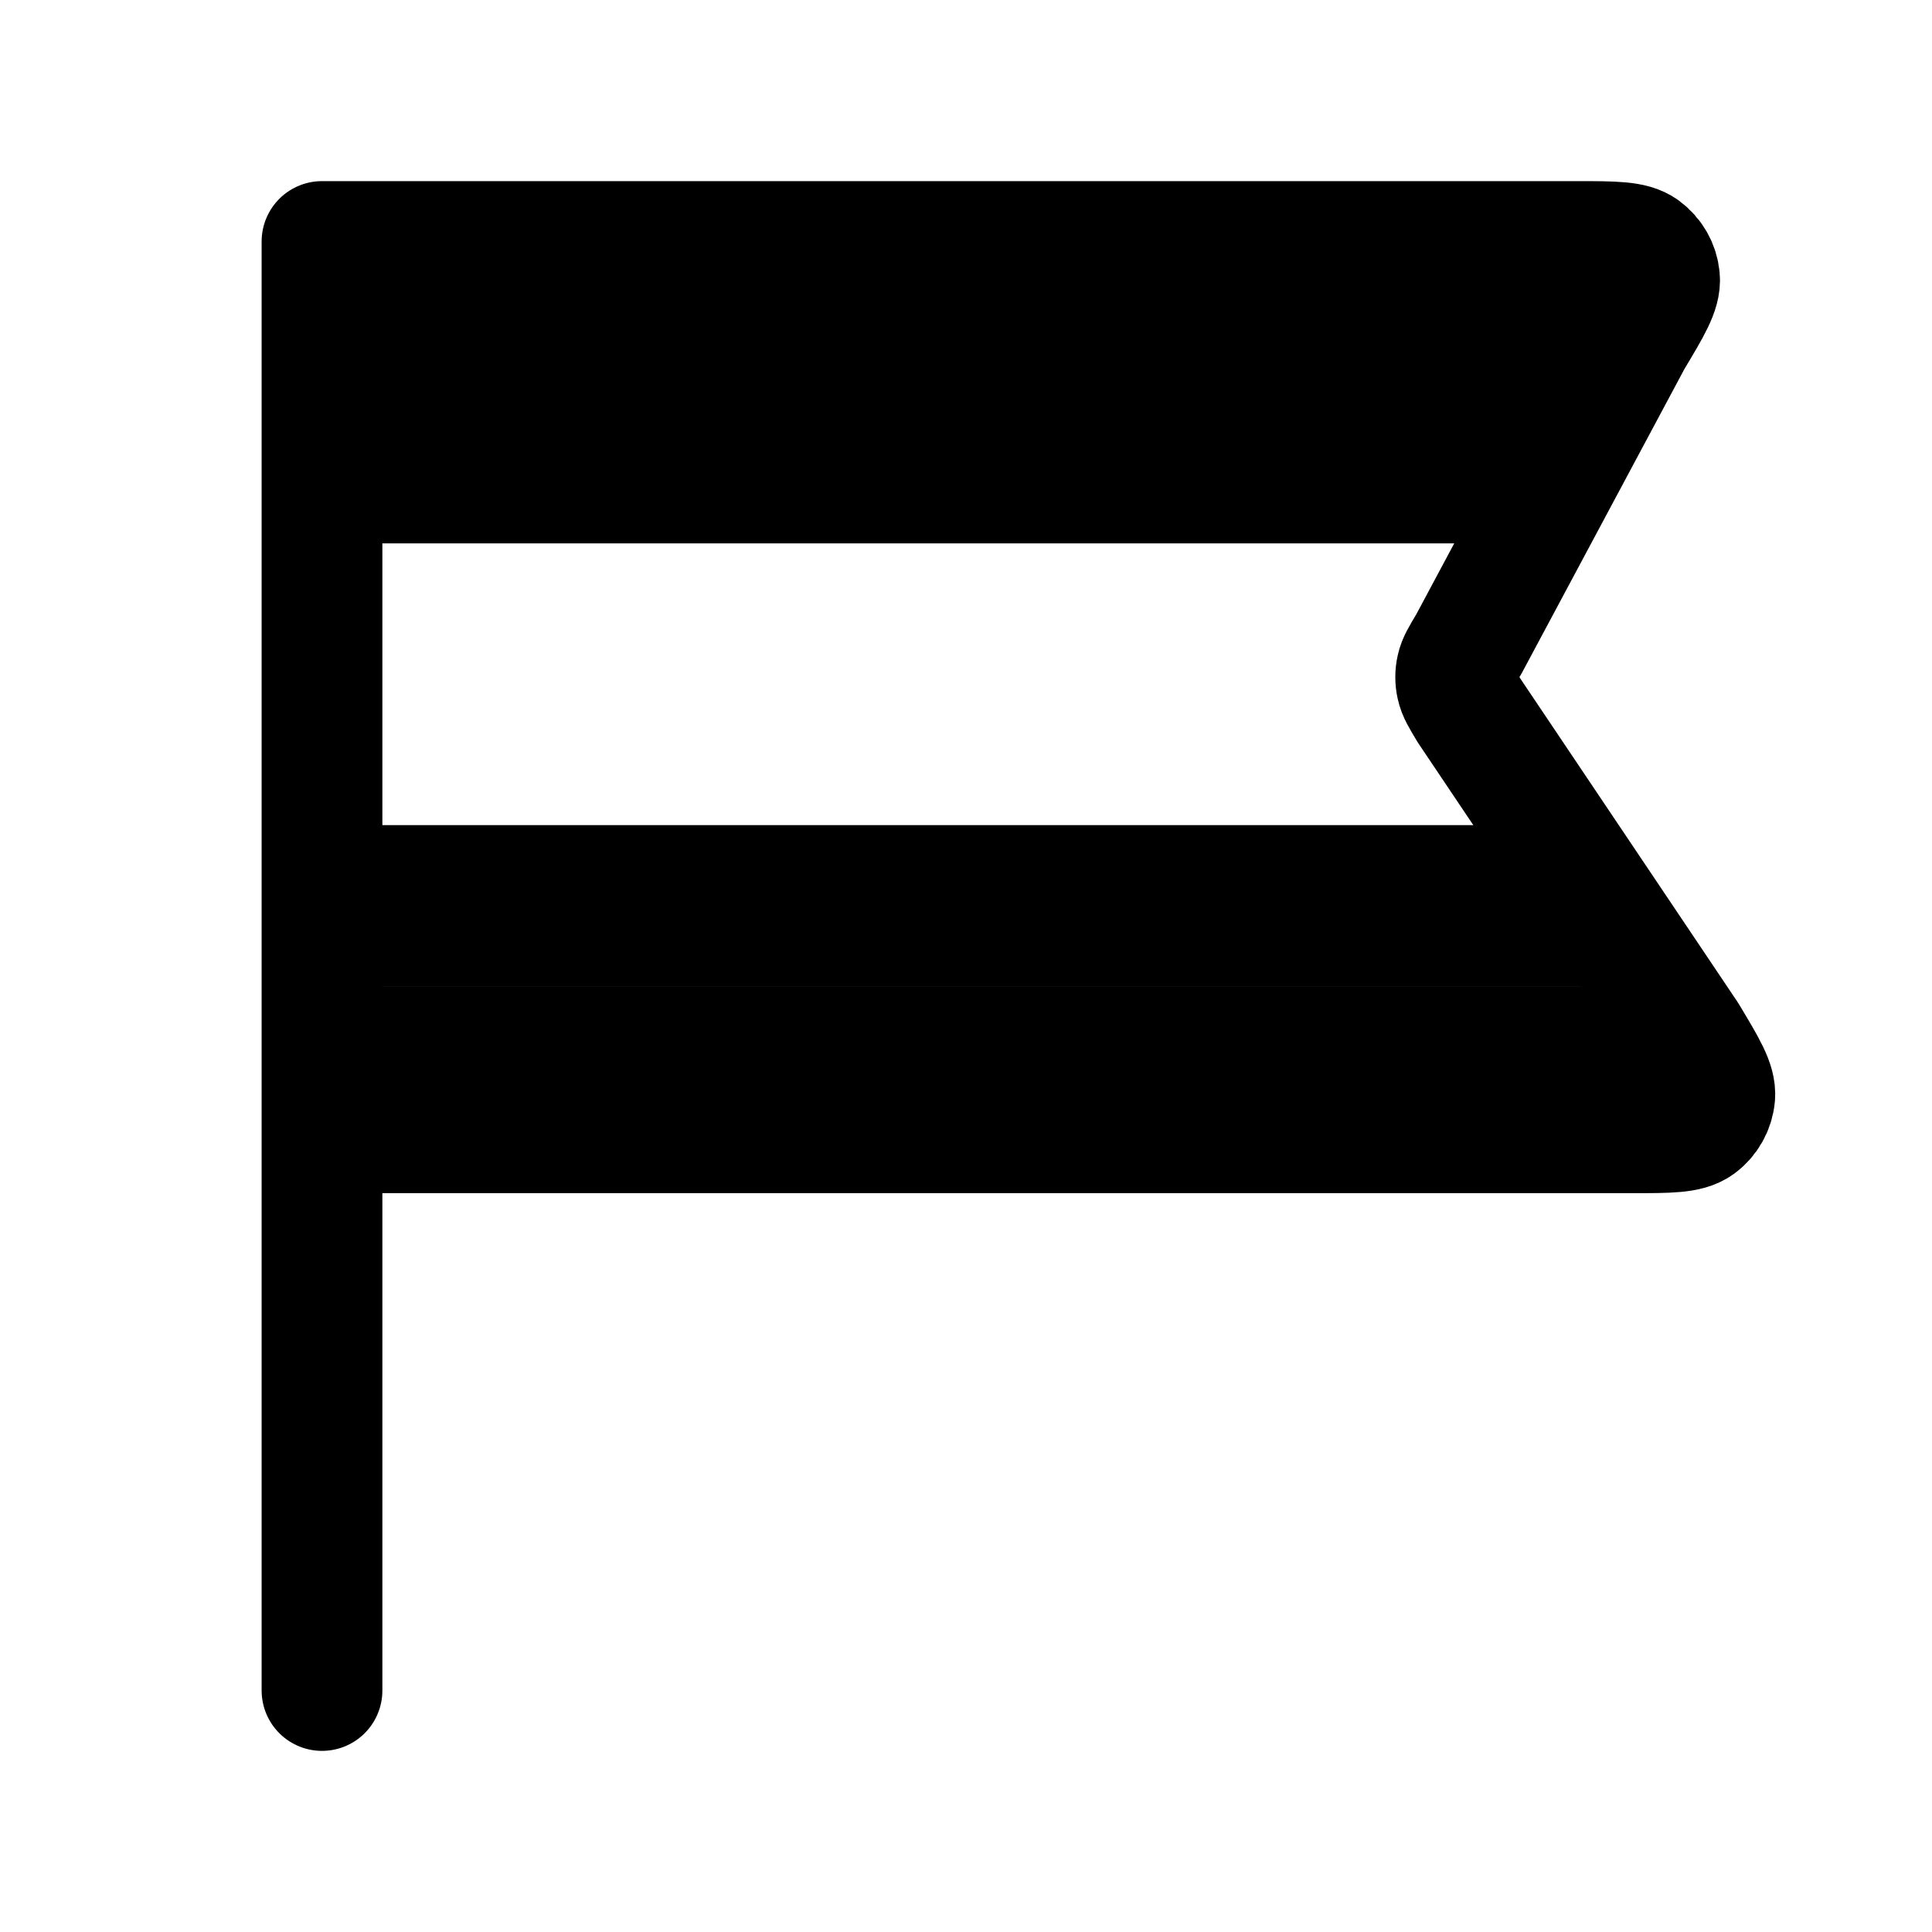
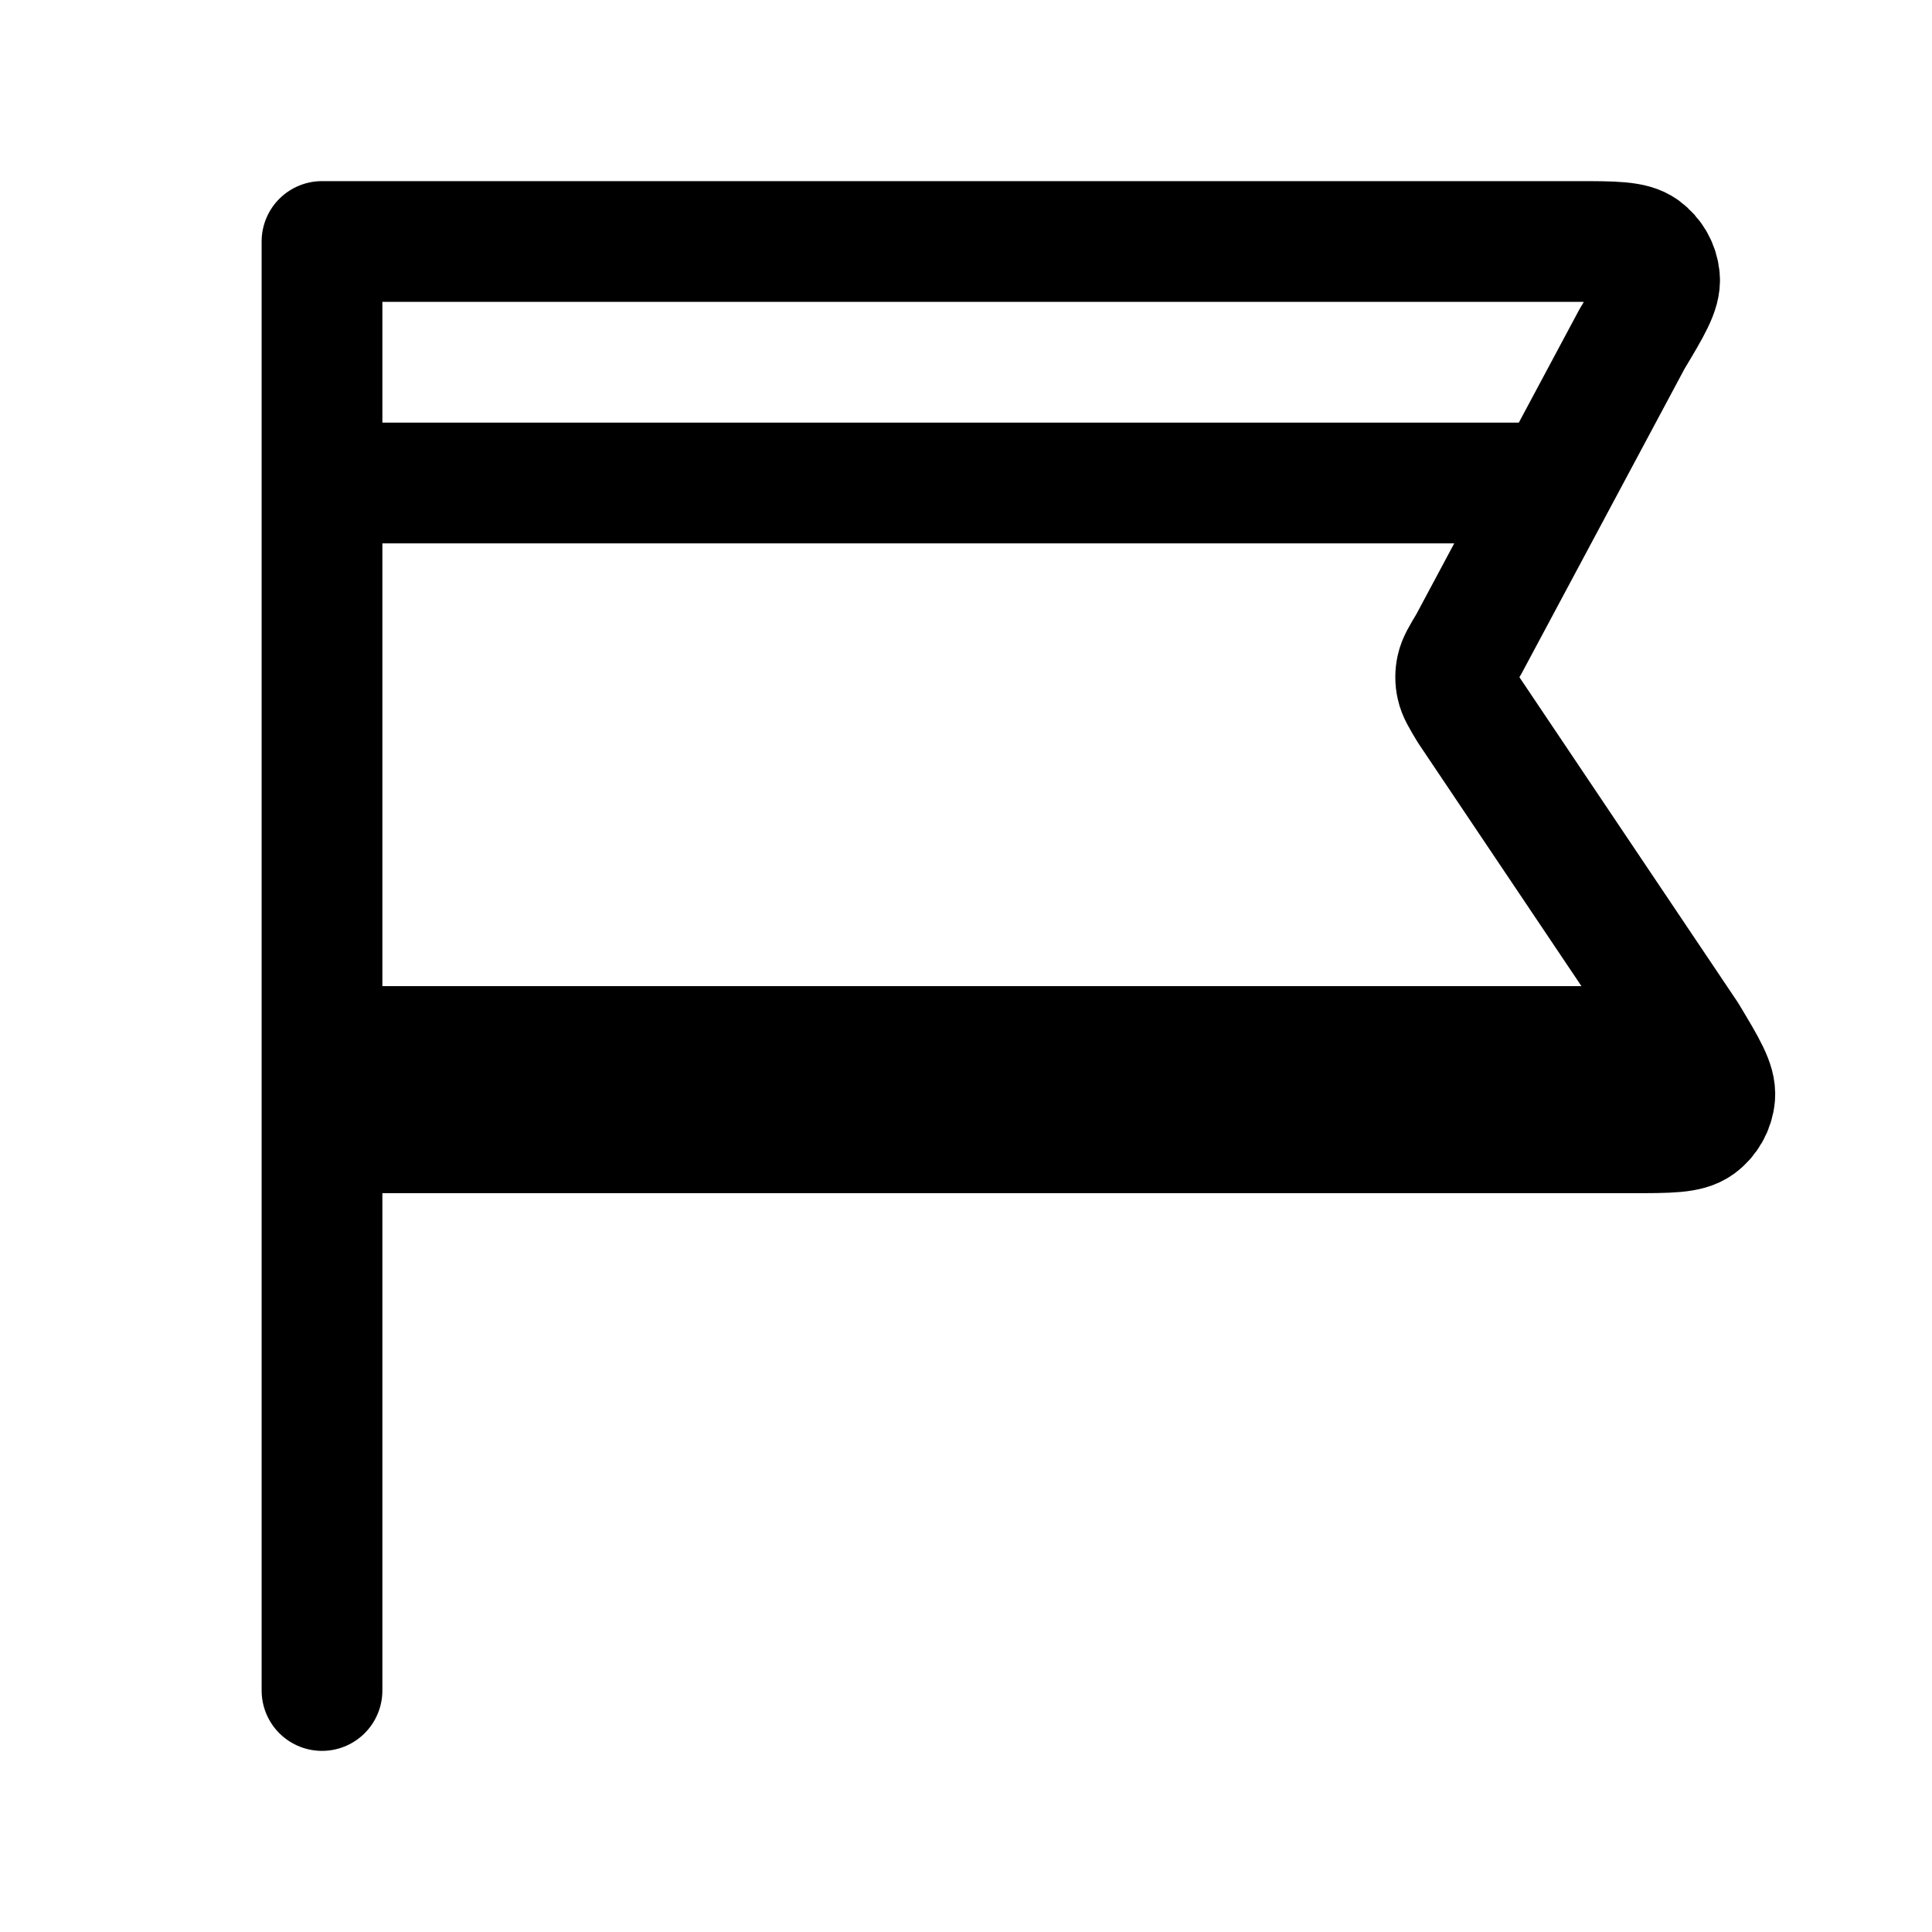
<svg xmlns="http://www.w3.org/2000/svg" fill="none" viewBox="0 0 24 24" height="24" width="24">
  <path stroke-linejoin="round" stroke-linecap="round" stroke-width="1.5" stroke="black" d="M4 14.072H20.273C20.735 14.072 20.967 14.072 21.099 13.975C21.214 13.891 21.288 13.761 21.301 13.618C21.316 13.455 21.197 13.257 20.959 12.861L18.247 8.823C18.157 8.674 18.112 8.599 18.095 8.519C18.079 8.448 18.079 8.375 18.095 8.304C18.112 8.224 18.157 8.15 18.247 8L20.273 4.212C20.511 3.815 20.63 3.617 20.615 3.454C20.602 3.311 20.528 3.182 20.413 3.097C20.281 3 20.049 3 19.587 3H4L4 21" />
-   <path stroke-width="1.5" stroke="black" d="M4.402 11.5H20.402" />
-   <path stroke-width="1.5" stroke="black" d="M4 11H20" />
  <path stroke-width="1.5" stroke="black" d="M4 13H21" />
-   <path stroke-width="1.5" stroke="black" d="M4 5H19.5" />
  <path stroke-width="1.5" stroke="black" d="M4 6H19.5" />
-   <path stroke-width="1.5" stroke="black" d="M4 4L20 4" />
</svg>